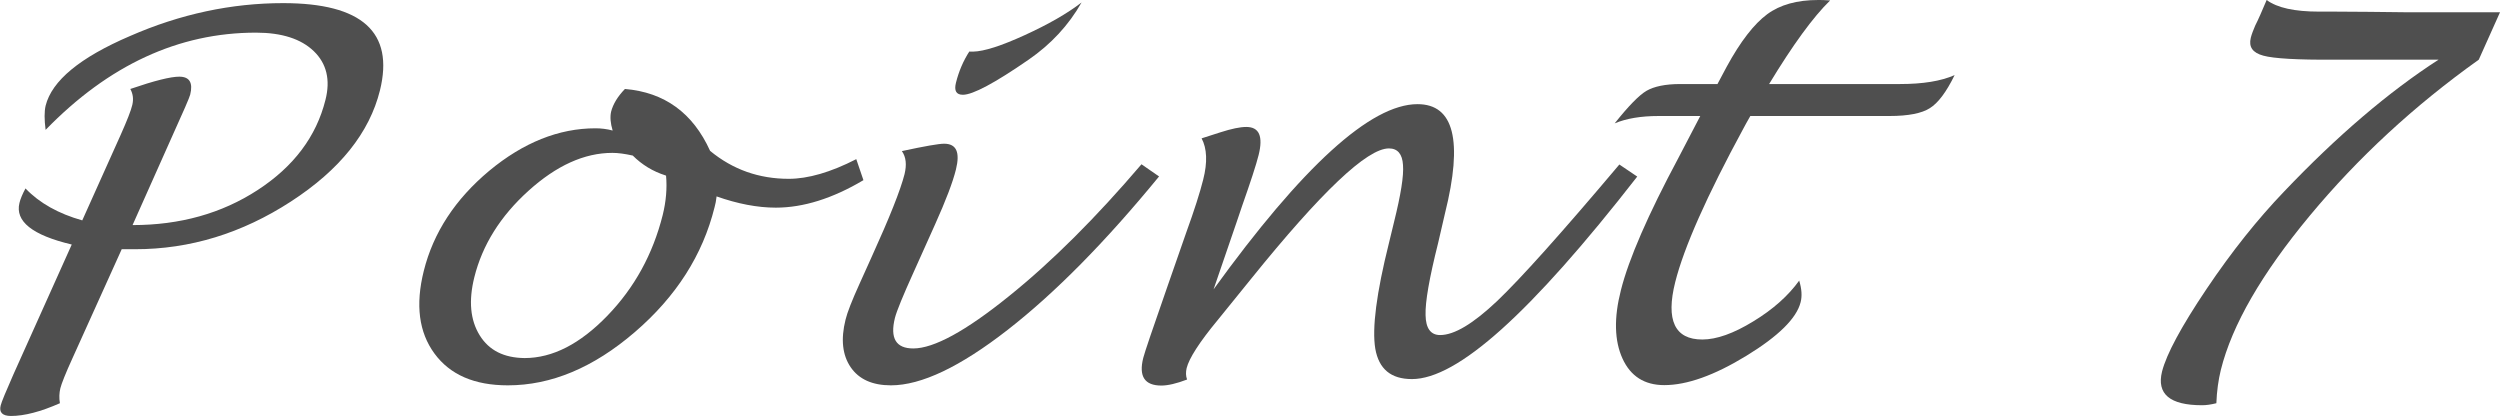
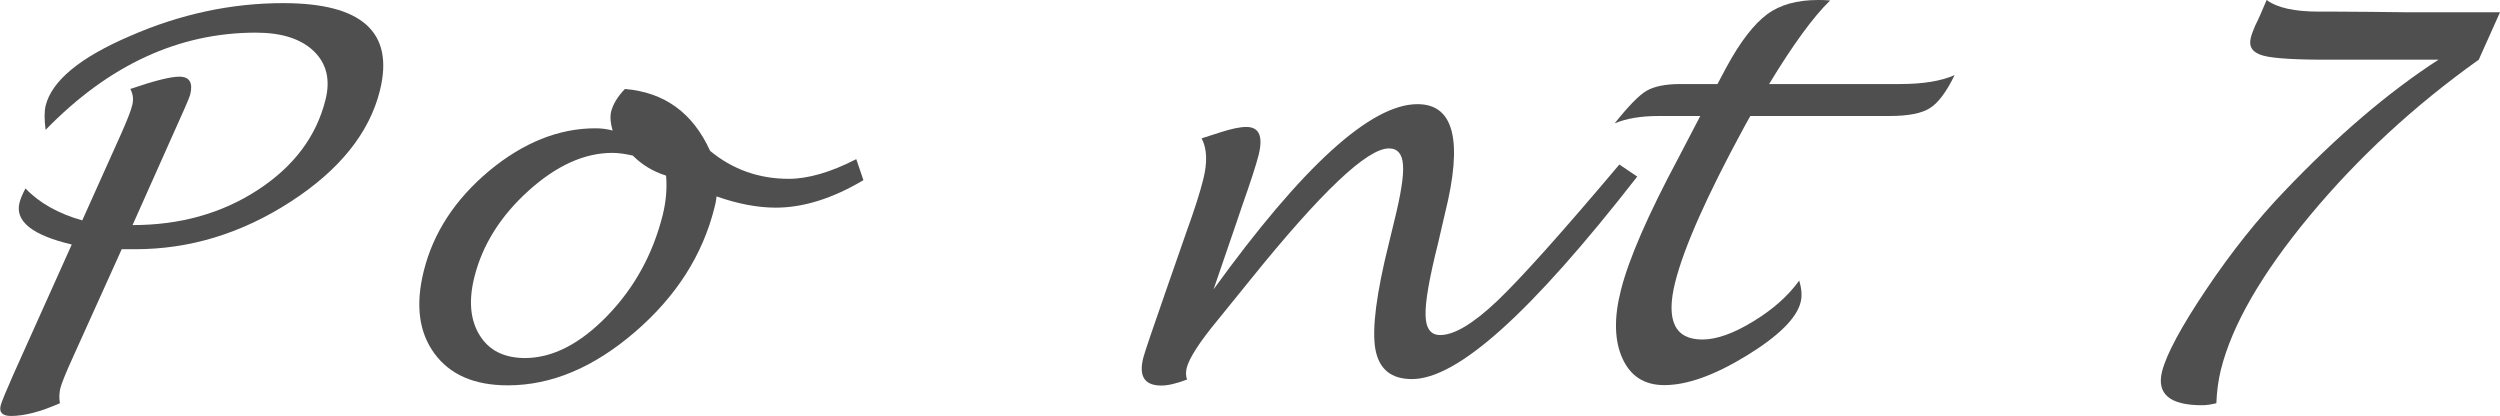
<svg xmlns="http://www.w3.org/2000/svg" id="_レイヤー_2" data-name="レイヤー 2" viewBox="0 0 111.85 18.6">
  <defs>
    <style>
      .cls-1 {
        fill: #4f4f4f;
        stroke-width: 0px;
      }
    </style>
  </defs>
  <g id="_レイヤー_1-2" data-name="レイヤー 1">
    <g>
      <path class="cls-1" d="M5.45,11.14l-2.2,4.87c-.32.7-.5,1.16-.55,1.36-.05.21-.06.43-.02.67-.86.38-1.59.57-2.19.57-.38,0-.54-.16-.46-.47.04-.16.23-.62.57-1.39l2.61-5.81c-1.77-.42-2.54-1.04-2.34-1.86.04-.17.13-.39.27-.65.63.66,1.48,1.13,2.54,1.43l1.72-3.83c.28-.63.46-1.08.52-1.34.06-.26.03-.49-.09-.71,1.08-.37,1.8-.55,2.19-.55.46,0,.62.27.49.8-.03.13-.31.77-.84,1.94l-1.74,3.9c2.12,0,3.99-.52,5.6-1.57,1.61-1.05,2.62-2.39,3.03-4.03.23-.9.05-1.63-.52-2.18-.57-.55-1.43-.83-2.59-.83-3.46,0-6.59,1.45-9.41,4.35-.06-.46-.06-.82,0-1.08.28-1.12,1.54-2.16,3.78-3.12C8.06.63,10.35.14,12.67.14c3.53,0,4.97,1.3,4.33,3.9-.47,1.9-1.8,3.56-3.99,4.98-2.19,1.42-4.51,2.13-6.96,2.13h-.6Z" />
      <path class="cls-1" d="M32.06,8.79c-.02.18-.05.34-.09.48-.53,2.14-1.72,4-3.57,5.59s-3.74,2.38-5.68,2.38c-1.49,0-2.58-.47-3.28-1.42-.7-.95-.86-2.18-.48-3.7.43-1.72,1.41-3.21,2.93-4.48,1.52-1.26,3.11-1.9,4.75-1.9.25,0,.51.03.77.1-.1-.33-.12-.61-.07-.84.09-.35.3-.69.62-1.02,1.77.15,3.04,1.07,3.81,2.77,1.02.84,2.19,1.25,3.52,1.25.86,0,1.87-.29,3.02-.88l.32.94c-1.38.82-2.69,1.23-3.92,1.23-.82,0-1.71-.17-2.67-.51ZM29.78,7.85c-.57-.18-1.06-.48-1.47-.89-.36-.08-.66-.12-.91-.12-1.26,0-2.51.57-3.76,1.7-1.25,1.13-2.06,2.42-2.42,3.87-.26,1.05-.18,1.91.24,2.59.42.68,1.09,1.01,2.01,1.02,1.25,0,2.48-.63,3.7-1.89,1.22-1.26,2.04-2.76,2.48-4.51.15-.61.2-1.19.15-1.76Z" />
-       <path class="cls-1" d="M51.86,7.89c-2.4,2.93-4.66,5.22-6.78,6.87s-3.86,2.48-5.22,2.48c-.83,0-1.43-.27-1.8-.81-.37-.54-.45-1.25-.23-2.13.08-.33.29-.86.62-1.59l.55-1.22c.8-1.76,1.29-2.99,1.47-3.7.1-.42.07-.76-.12-1.03,1.02-.22,1.65-.33,1.89-.33.55,0,.72.38.53,1.15-.14.57-.45,1.38-.93,2.45l-.97,2.16c-.47,1.04-.75,1.72-.83,2.03-.23.92.05,1.37.82,1.37.92,0,2.35-.78,4.27-2.33,1.93-1.55,3.9-3.52,5.94-5.91l.78.54ZM43.38,2.31h.15c.5-.01,1.27-.26,2.32-.74,1.05-.48,1.89-.96,2.54-1.46-.58,1.02-1.37,1.87-2.37,2.56-1.52,1.05-2.5,1.57-2.94,1.57-.3,0-.4-.18-.31-.54.13-.52.33-.98.6-1.4Z" />
      <path class="cls-1" d="M54.27,12.98c4.01-5.55,7.06-8.32,9.15-8.32,1.63,0,2.04,1.63,1.23,4.88l-.31,1.34c-.39,1.55-.58,2.63-.56,3.22.01.59.23.89.65.89.64,0,1.48-.51,2.55-1.52,1.06-1.01,2.89-3.05,5.47-6.11l.8.54c-2.39,3.07-4.41,5.34-6.07,6.83s-2.99,2.23-4.01,2.23c-.94,0-1.48-.45-1.64-1.36-.15-.91.05-2.48.61-4.72l.23-.95c.3-1.21.44-2.06.4-2.55-.03-.49-.24-.74-.63-.74-.98,0-3.03,1.95-6.17,5.84-.77.95-1.27,1.57-1.49,1.84-.82.99-1.28,1.71-1.39,2.15-.04.18-.04.35.02.51-.47.18-.86.27-1.15.27-.75,0-1.02-.41-.81-1.24.06-.24.42-1.3,1.08-3.19l.84-2.41c.37-1.02.62-1.81.76-2.37.2-.78.17-1.4-.07-1.85.17-.05.45-.14.84-.27.5-.16.88-.24,1.16-.24.58,0,.76.42.55,1.26-.11.44-.36,1.2-.74,2.28-.08.24-.16.46-.23.68l-1.06,3.09Z" />
      <path class="cls-1" d="M80.5,12.57c.11.36.13.68.06.95-.18.72-.99,1.52-2.43,2.4-1.44.88-2.66,1.31-3.67,1.31-.89,0-1.51-.4-1.87-1.19-.36-.79-.39-1.81-.07-3.06.35-1.39,1.21-3.37,2.58-5.93l.97-1.86h-1.87c-.78,0-1.44.11-1.96.33.62-.78,1.1-1.27,1.43-1.46s.83-.3,1.5-.3h1.67l.41-.77c.62-1.14,1.23-1.92,1.81-2.35.58-.43,1.34-.64,2.29-.64.11,0,.29,0,.53.02-.76.74-1.67,1.99-2.73,3.74h5.85c1.03,0,1.84-.13,2.45-.4-.37.76-.74,1.25-1.11,1.48-.36.23-.96.35-1.8.35h-6.23c-.14.24-.24.43-.3.54-1.65,3.04-2.67,5.34-3.06,6.89-.43,1.71-.02,2.57,1.21,2.57.64,0,1.4-.27,2.28-.81.89-.54,1.57-1.15,2.06-1.83Z" />
      <path class="cls-1" d="M111.85.55l-.95,2.12c-2.89,2.06-5.41,4.39-7.56,6.98-2.15,2.59-3.48,4.89-3.98,6.9-.11.45-.18.95-.2,1.49-.24.06-.45.09-.64.09-1.44,0-2.04-.5-1.79-1.51.2-.78.86-2.01,1.99-3.69s2.29-3.13,3.47-4.36c2.37-2.49,4.68-4.46,6.91-5.9h-4.68c-1.63.01-2.69-.05-3.16-.18-.48-.13-.66-.39-.56-.8.04-.16.11-.34.2-.55.06-.12.14-.28.23-.49l.28-.65c.47.35,1.25.52,2.35.52h.72s1.52.01,1.52.01l1.75.02h4.08Z" />
    </g>
  </g>
</svg>